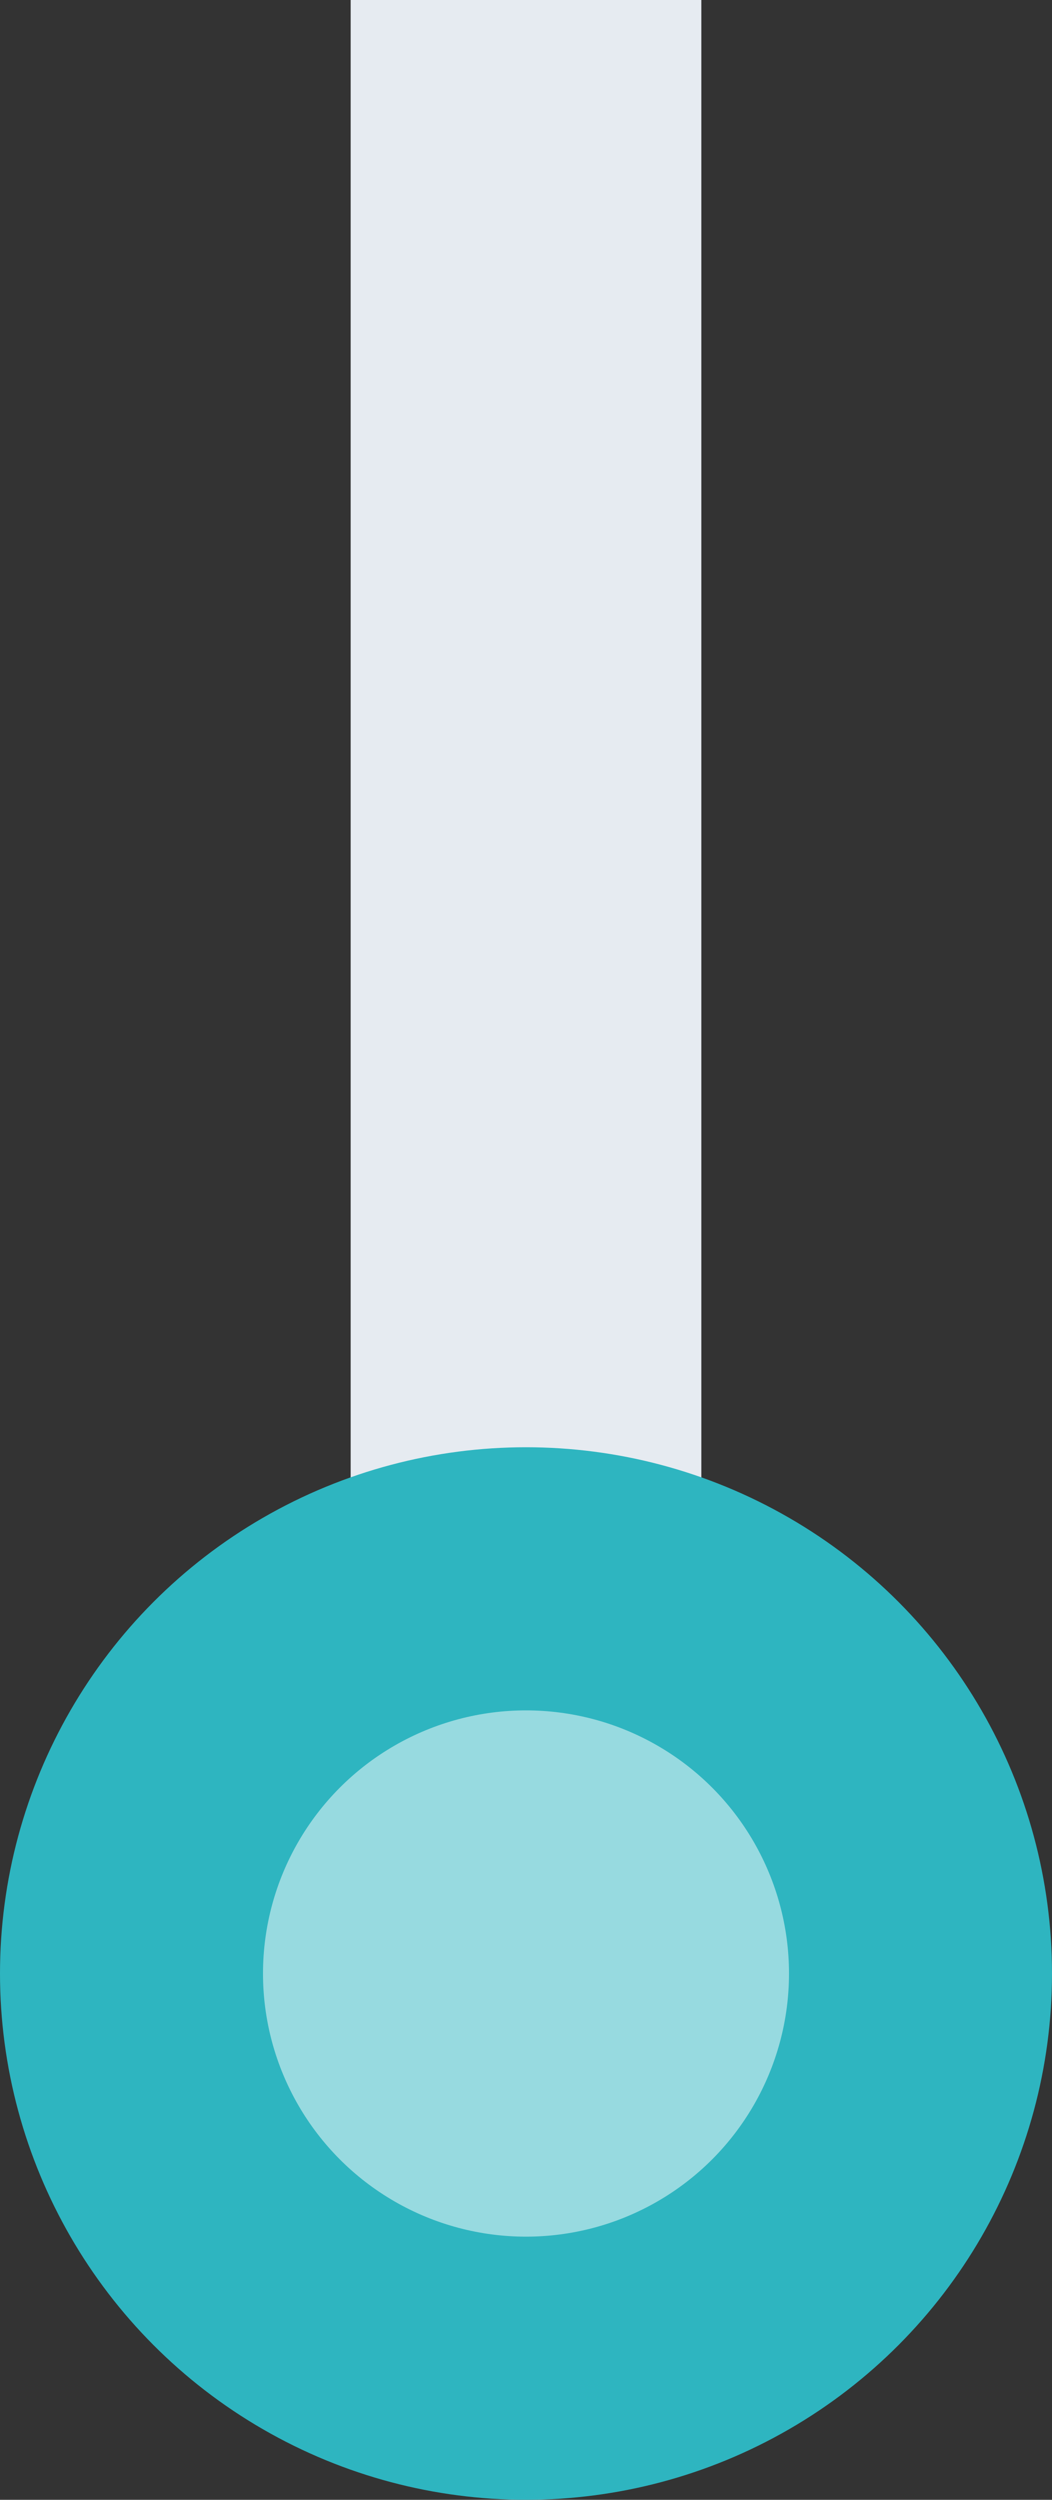
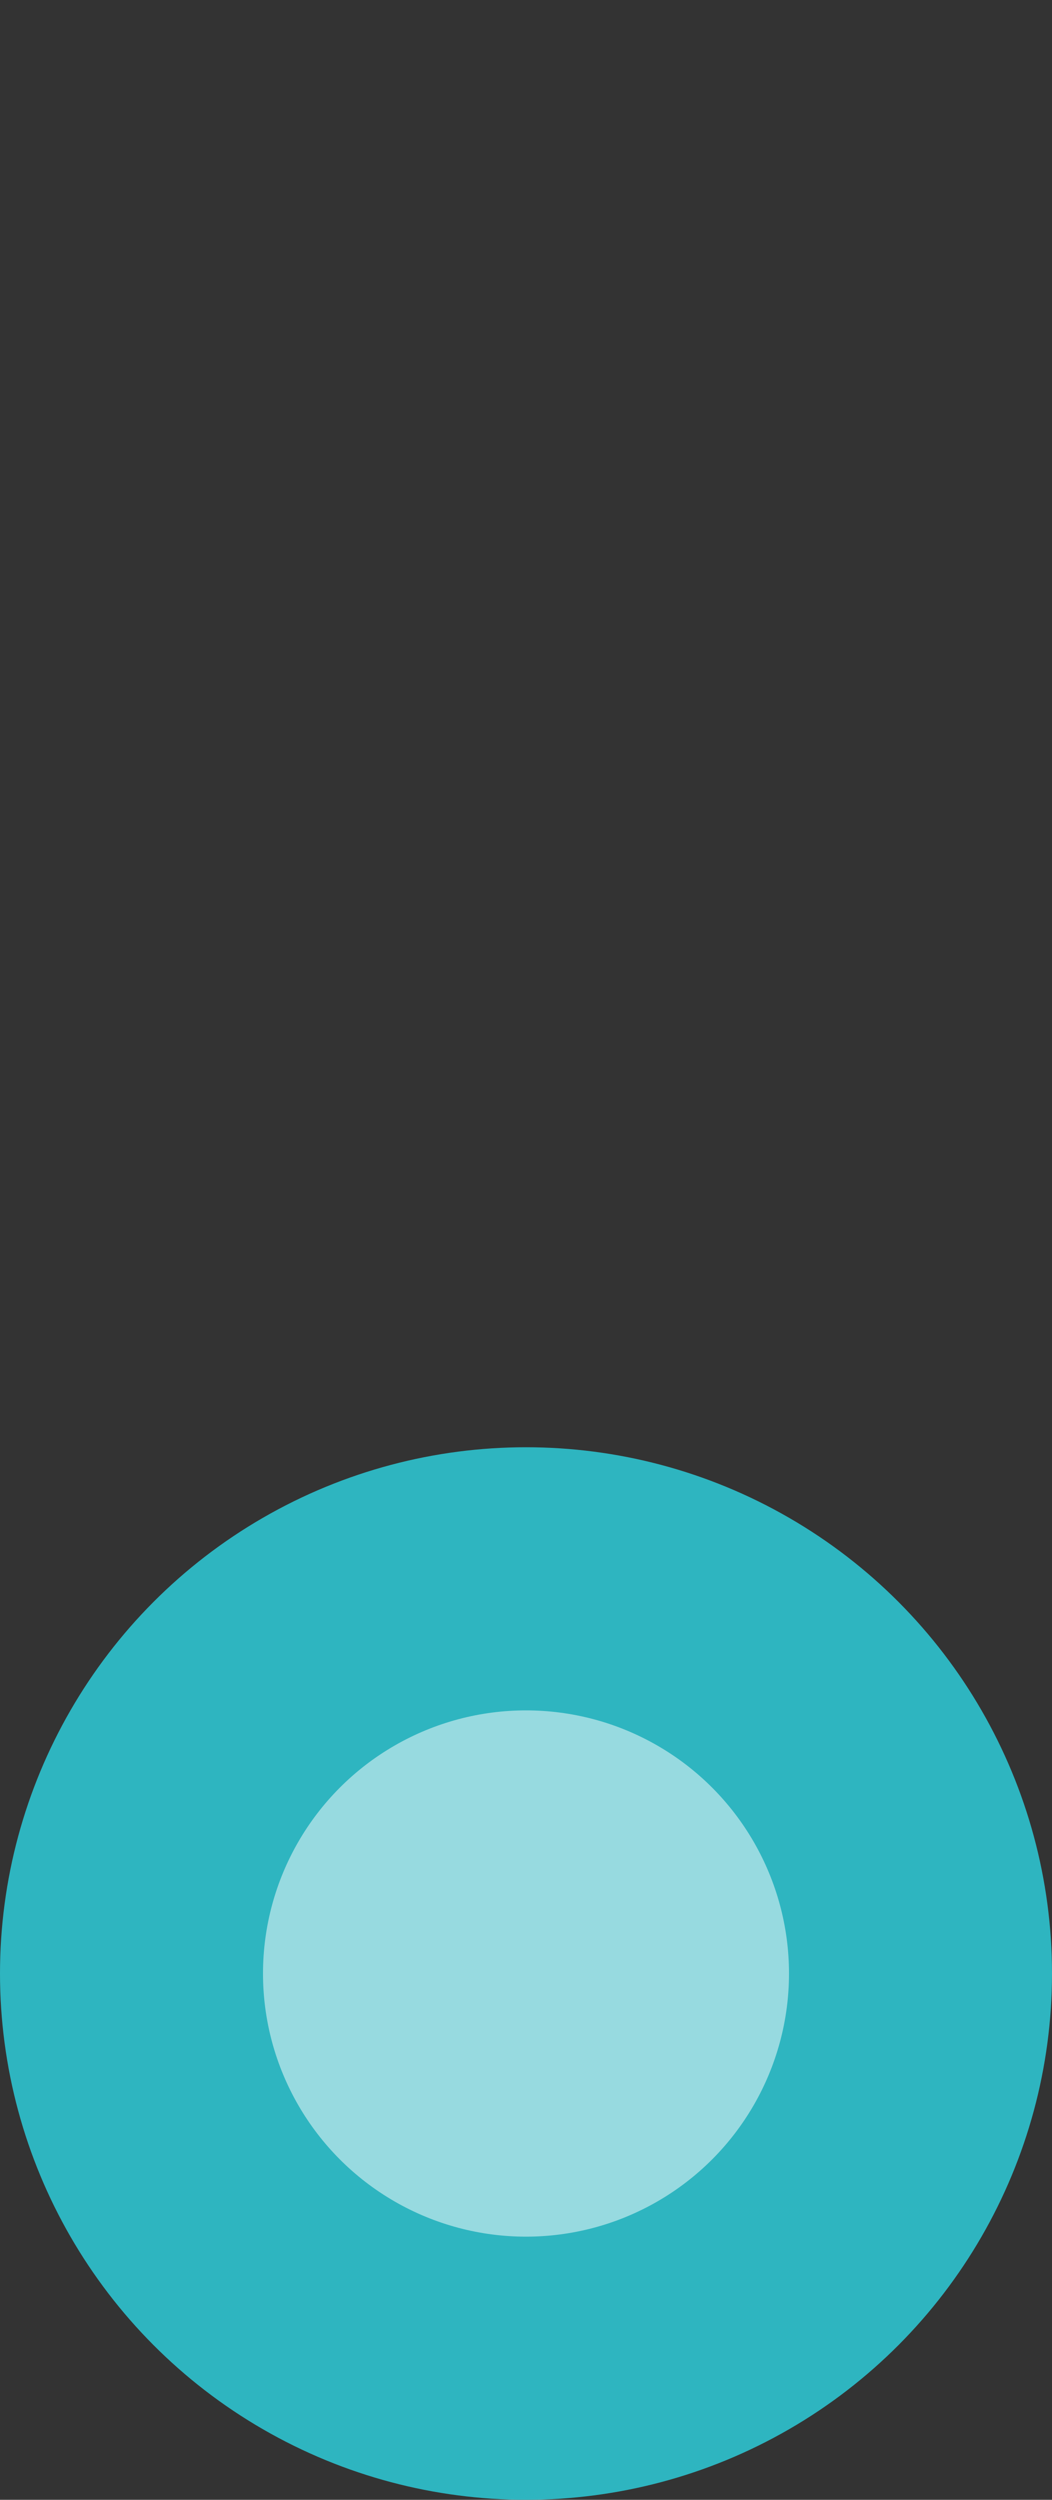
<svg xmlns="http://www.w3.org/2000/svg" width="24" height="57" viewBox="0 0 24 57" fill="none">
  <rect x="0" y="0" width="24" height="57" fill="#333333" stroke="none" />
-   <path d="M8 0H16V46H8V0Z" fill="#E6EBF1" />
  <circle cx="12" cy="45" r="12" fill="#2EB5C0" />
  <circle cx="12" cy="45" r="6" fill="#97DAE0" />
</svg>